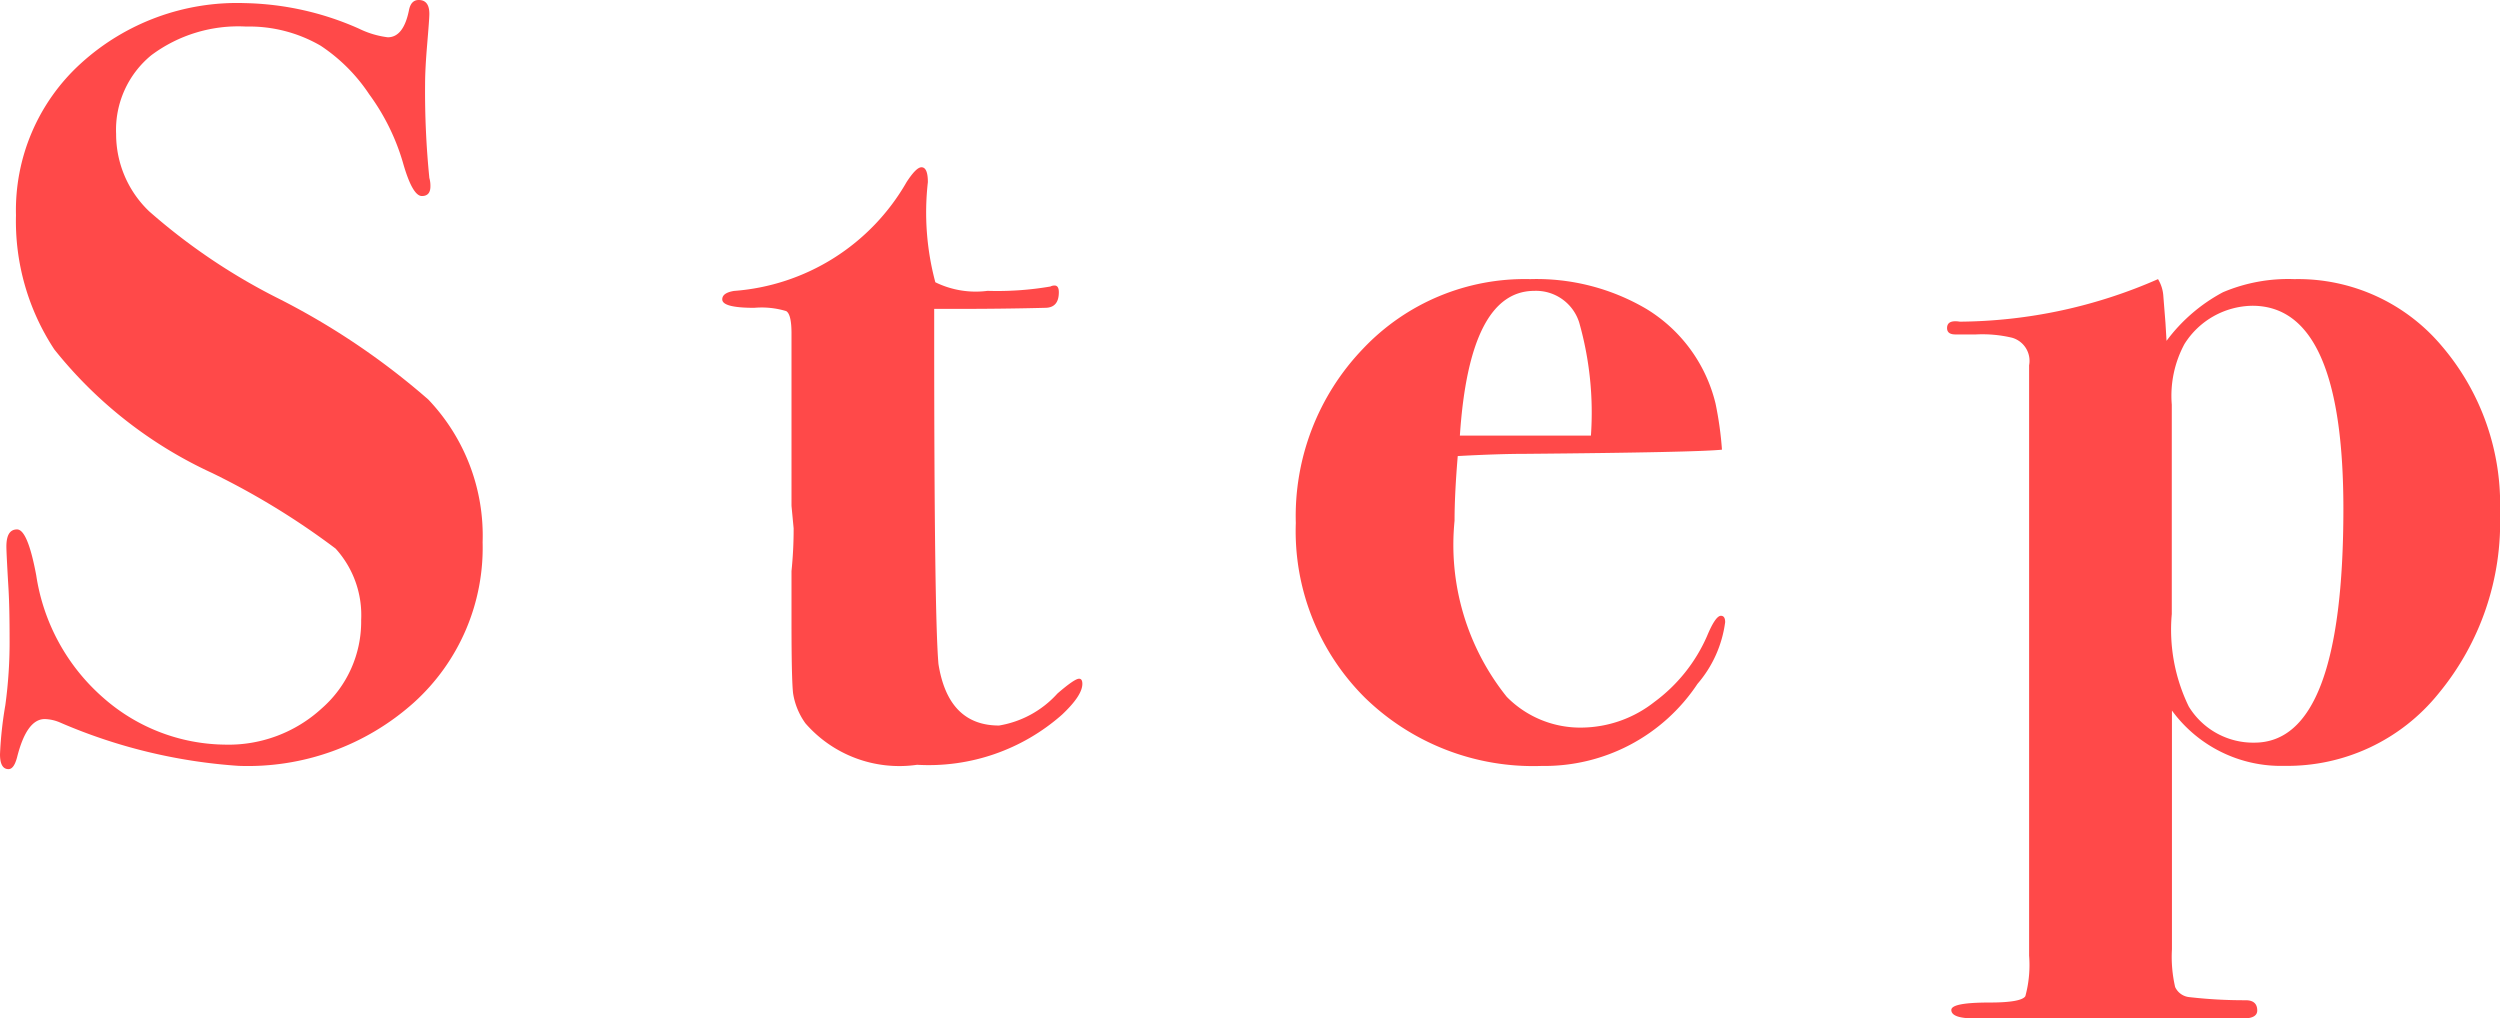
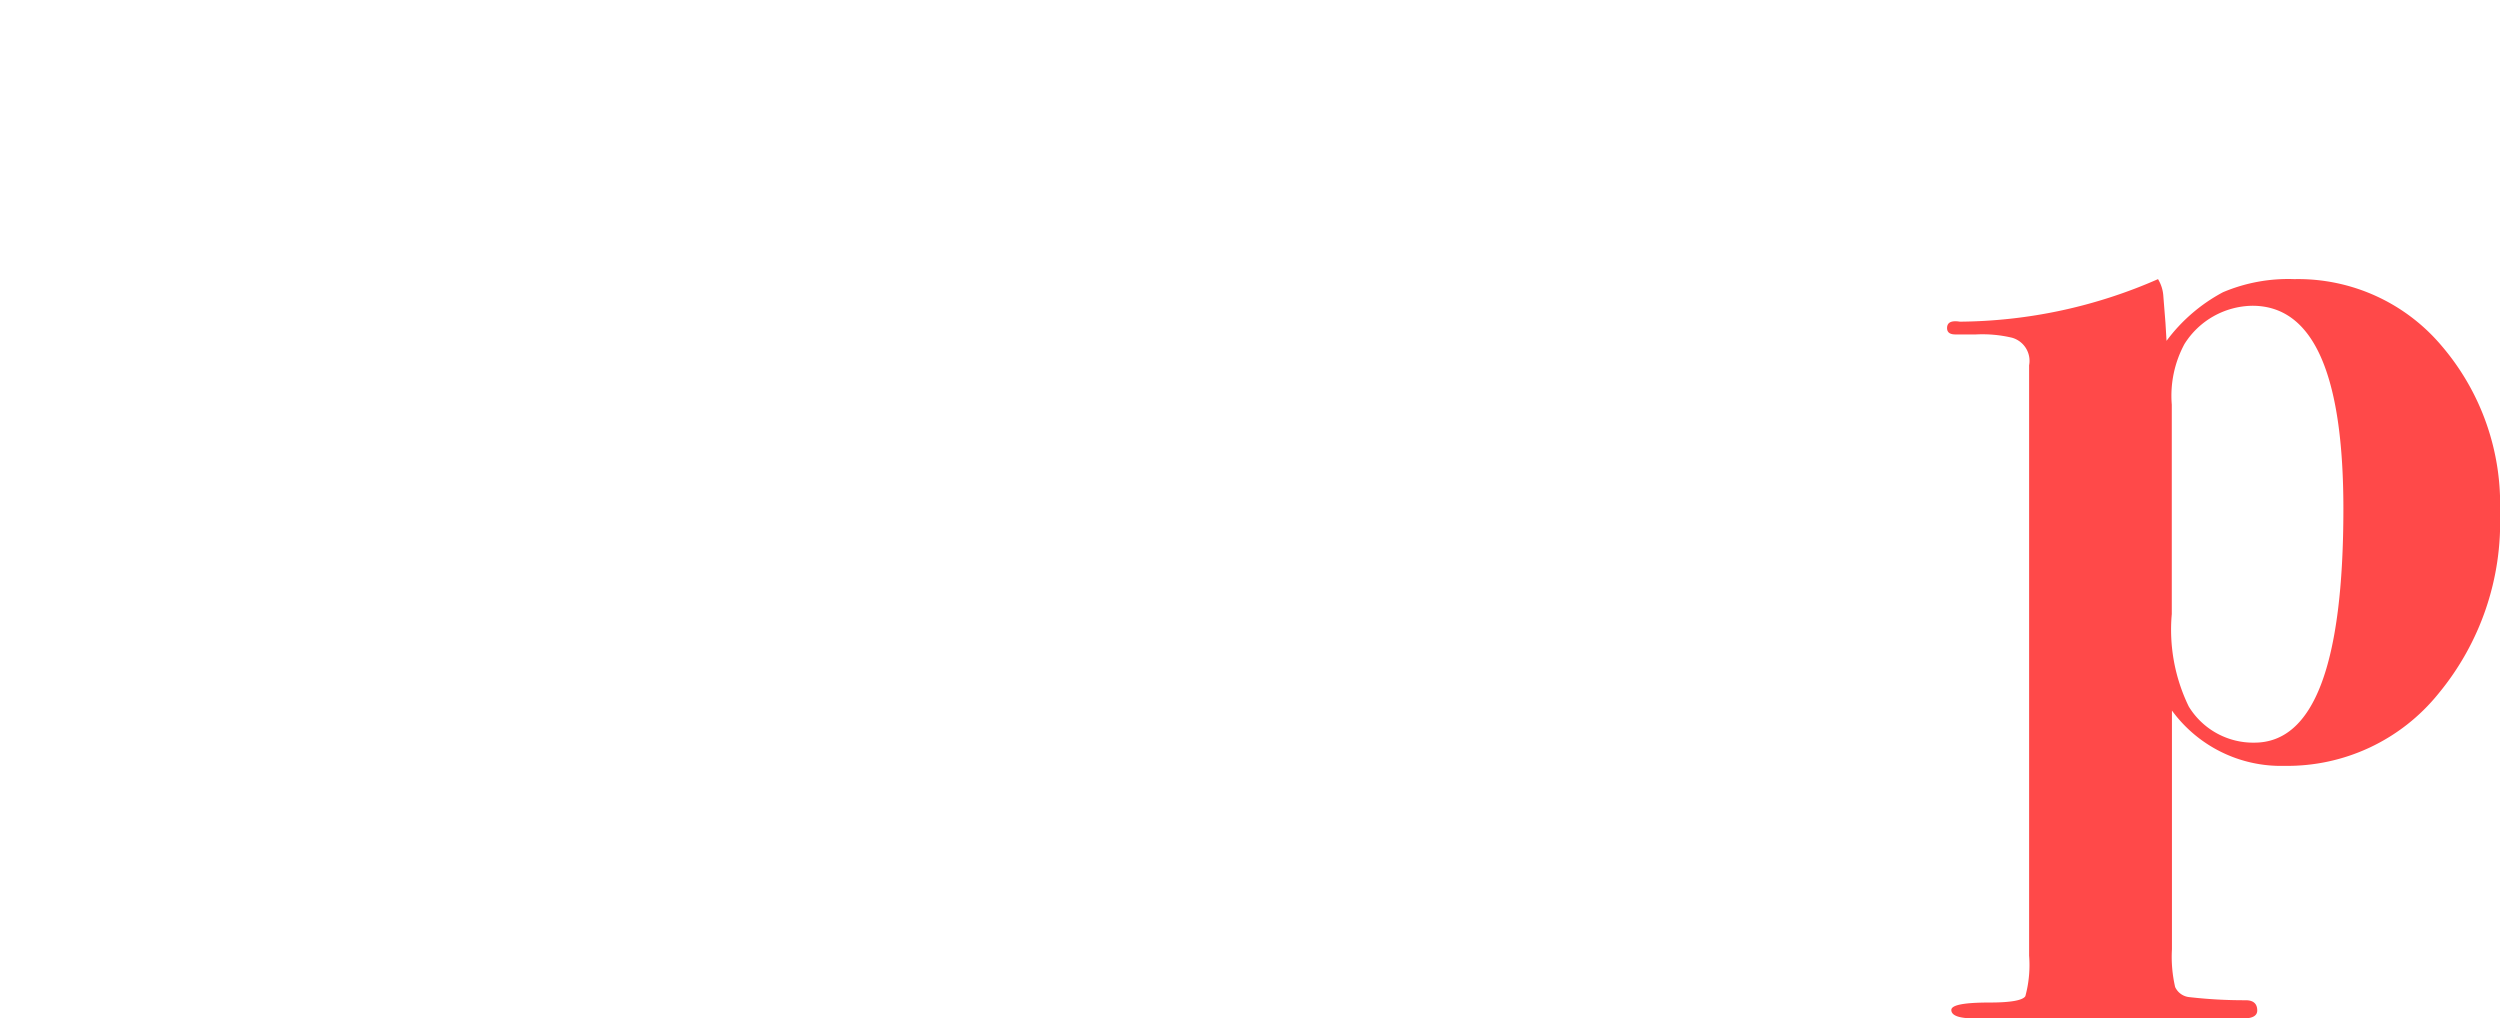
<svg xmlns="http://www.w3.org/2000/svg" id="レイヤー_1" data-name="レイヤー 1" viewBox="0 0 32.852 13.383">
  <defs>
    <style>
      .cls-1 {
        fill: #ff4949;
      }
    </style>
  </defs>
  <g>
-     <path class="cls-1" d="M6.342,7.125A2.742,2.742,0,0,1,5.439,9.232a3.267,3.267,0,0,1-2.303.832A7.098,7.098,0,0,1,.784,9.492a.544.544,0,0,0-.196-.043q-.238,0-.364.504c-.028.104-.065.154-.112.154C.037,10.107,0,10.041,0,9.912a5.051,5.051,0,0,1,.07-.645A6.135,6.135,0,0,0,.126,8.385c0-.27-.005-.484-.014-.643C.093,7.424.084,7.236.084,7.182c0-.15.046-.225.14-.225.093,0,.177.201.252.602a2.661,2.661,0,0,0,.882,1.611,2.455,2.455,0,0,0,1.596.615A1.81,1.81,0,0,0,4.228,9.309a1.515,1.515,0,0,0,.518-1.162,1.3,1.3,0,0,0-.336-.938,9.883,9.883,0,0,0-1.624-.994A5.691,5.691,0,0,1,.714,4.592,3.065,3.065,0,0,1,.21,2.828,2.605,2.605,0,0,1,1.064.832,3.049,3.049,0,0,1,3.22.041,3.86,3.86,0,0,1,4.718.377,1.19,1.19,0,0,0,5.096.49c.14,0,.233-.123.28-.365C5.395.041,5.437,0,5.502,0q.14,0,.14.182c0,.047-.01.178-.028.393s-.028.391-.028.531a11.366,11.366,0,0,0,.056,1.232.374.374,0,0,1,.014.111c0,.084-.037.127-.112.127-.084,0-.168-.15-.252-.449a2.88,2.88,0,0,0-.441-.889,2.266,2.266,0,0,0-.637-.637,1.868,1.868,0,0,0-.98-.252,1.909,1.909,0,0,0-1.246.377,1.267,1.267,0,0,0-.462,1.037A1.4,1.4,0,0,0,1.96,2.777,8.001,8.001,0,0,0,3.626,3.906,9.532,9.532,0,0,1,5.628,5.25,2.593,2.593,0,0,1,6.342,7.125Z" />
-     <path class="cls-1" d="M14.223,8.986c0,.104-.09.238-.268.406a2.646,2.646,0,0,1-1.904.658,1.636,1.636,0,0,1-1.467-.545.915.915,0,0,1-.162-.393q-.021-.182-.021-.938V7.504a5.411,5.411,0,0,0,.028-.561l-.028-.295V4.381q0-.252-.07-.293a1.117,1.117,0,0,0-.42-.043q-.42,0-.42-.111c0-.057.051-.094.154-.111A2.857,2.857,0,0,0,11.913,2.393c.084-.129.149-.195.196-.195.056,0,.084.066.084.195a3.543,3.543,0,0,0,.098,1.316,1.204,1.204,0,0,0,.686.113,4.132,4.132,0,0,0,.826-.057A.119.119,0,0,1,13.858,3.752c.037,0,.056.029.056.088q0,.205-.181.205-.569.015-1.263.014h-.194v.293q0,3.732.056,4.373.128.809.796.809a1.324,1.324,0,0,0,.767-.42c.151-.131.246-.195.284-.195C14.208,8.918,14.223,8.941,14.223,8.986Z" />
-     <path class="cls-1" d="M22.67,8.176a1.55,1.55,0,0,1-.364.811,2.412,2.412,0,0,1-2.044,1.078A3.17,3.17,0,0,1,17.938,9.17a3.084,3.084,0,0,1-.91-2.297A3.173,3.173,0,0,1,17.91,4.584a2.925,2.925,0,0,1,2.198-.916,2.846,2.846,0,0,1,1.526.391,2.007,2.007,0,0,1,.91,1.246,4.554,4.554,0,0,1,.084.604q-.322.035-2.59.055-.35,0-.882.029-.042.501-.042.85a3.193,3.193,0,0,0,.686,2.314,1.355,1.355,0,0,0,.994.404,1.566,1.566,0,0,0,.945-.336,2.139,2.139,0,0,0,.693-.867c.074-.178.135-.266.182-.266C22.651,8.092,22.67,8.119,22.67,8.176ZM20.906,5.725A4.336,4.336,0,0,0,20.752,4.238a.595.595,0,0,0-.588-.416q-.854,0-.98,1.902h1.722Z" />
    <path class="cls-1" d="M32.852,6.74a3.531,3.531,0,0,1-.809,2.375,2.551,2.551,0,0,1-2.023.949,1.774,1.774,0,0,1-1.479-.727v3.139a1.76,1.76,0,0,0,.042.494.229.229,0,0,0,.187.133,6.317,6.317,0,0,0,.74.041c.101,0,.152.045.152.135,0,.068-.061.104-.182.104H25.95q-.308,0-.308-.111c0-.066.168-.098.504-.098.28,0,.436-.029.469-.084a1.567,1.567,0,0,0,.049-.533V4.801a.316.316,0,0,0-.224-.363,1.69,1.69,0,0,0-.476-.043h-.266c-.075,0-.112-.027-.112-.084,0-.074.056-.102.168-.084a6.583,6.583,0,0,0,2.604-.559.485.485,0,0,1,.07.223l.028.352.014.236a2.226,2.226,0,0,1,.742-.639,2.195,2.195,0,0,1,.938-.172,2.467,2.467,0,0,1,1.932.873A3.202,3.202,0,0,1,32.852,6.74ZM30.794,6.686q0-2.669-1.197-2.668a1.071,1.071,0,0,0-.891.502,1.431,1.431,0,0,0-.167.797v2.752a2.307,2.307,0,0,0,.223,1.215.992.992,0,0,0,.863.475Q30.794,9.758,30.794,6.686Z" />
  </g>
</svg>